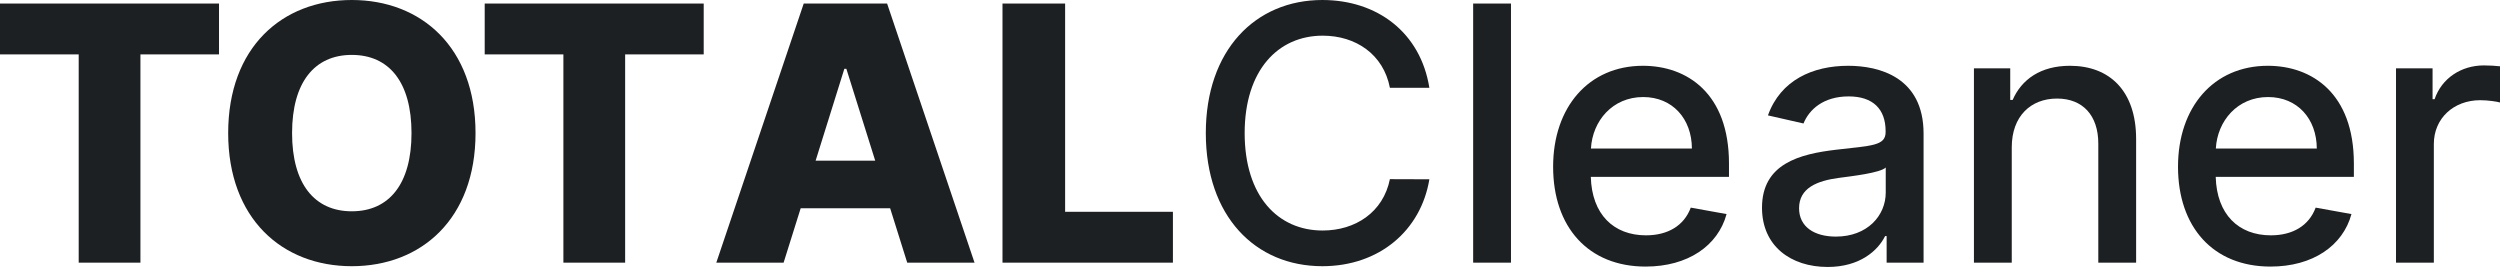
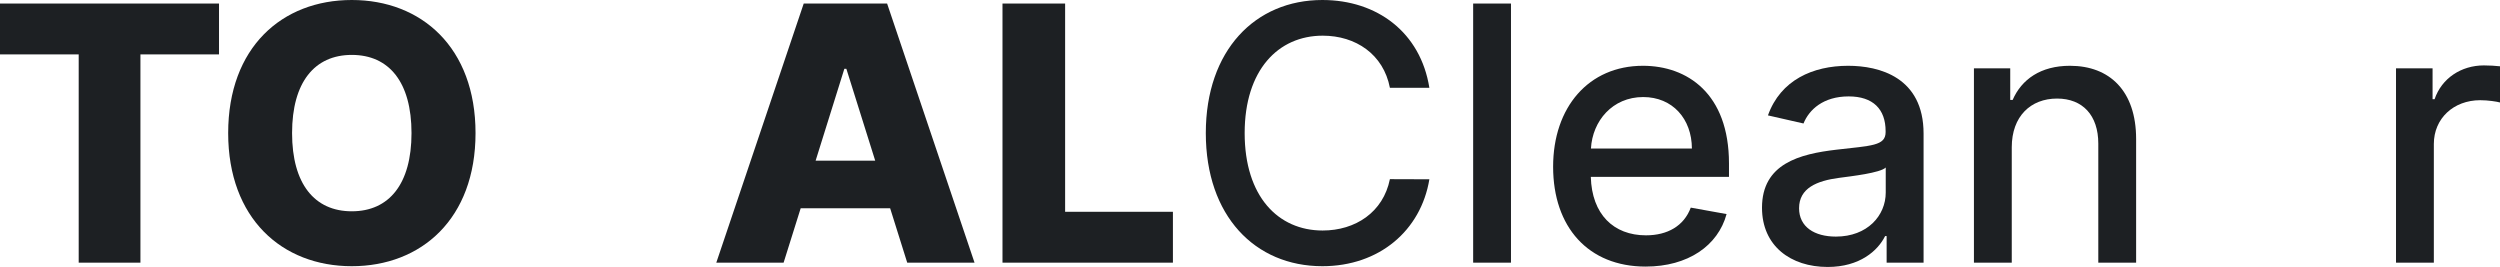
<svg xmlns="http://www.w3.org/2000/svg" width="226.568px" height="24.194px" viewBox="0 0 226.568 24.194" version="1.1">
  <title>TOTALCleaner</title>
  <g id="Home" stroke="none" stroke-width="1" fill="none" fill-rule="evenodd">
    <g id="Logo" transform="translate(-51.066, -8.25)" fill="#1D2023" fill-rule="nonzero">
      <g id="TOTALCleaner" transform="translate(51.066, 8.25)">
        <polygon id="Path" points="0 4.93 7.132 4.93 7.132 23.804 12.727 23.804 12.727 4.93 19.848 4.93 19.848 0.321 0 0.321" />
        <path d="M43.096,12.062 C43.096,4.3 38.188,0 31.882,0 C25.553,0 20.679,4.3 20.679,12.062 C20.679,19.791 25.553,24.125 31.882,24.125 C38.188,24.125 43.096,19.825 43.096,12.062 Z M37.294,12.062 C37.294,16.66 35.276,19.149 31.882,19.149 C28.499,19.149 26.47,16.66 26.47,12.062 C26.47,7.464 28.499,4.976 31.882,4.976 C35.276,4.976 37.294,7.464 37.294,12.062 Z" id="Shape" />
-         <polygon id="Path" points="43.927 4.93 51.059 4.93 51.059 23.804 56.655 23.804 56.655 4.93 63.775 4.93 63.775 0.321 43.927 0.321" />
        <path d="M71.016,23.804 L72.564,18.873 L80.671,18.873 L82.219,23.804 L88.319,23.804 L80.396,0.321 L72.839,0.321 L64.916,23.804 L71.016,23.804 Z M73.917,14.562 L76.52,6.238 L76.704,6.238 L79.318,14.562 L73.917,14.562 Z" id="Shape" />
        <polygon id="Path" points="90.853 23.804 106.298 23.804 106.298 19.194 96.529 19.194 96.529 0.321 90.853 0.321" />
        <path d="M129.54,7.958 C128.738,2.935 124.805,0 119.84,0 C113.763,0 109.279,4.552 109.279,12.062 C109.279,19.573 113.74,24.125 119.84,24.125 C125,24.125 128.772,20.891 129.54,16.248 L125.963,16.236 C125.355,19.24 122.833,20.891 119.863,20.891 C115.838,20.891 112.8,17.807 112.8,12.062 C112.8,6.364 115.827,3.233 119.874,3.233 C122.867,3.233 125.378,4.919 125.963,7.958 L129.54,7.958 Z" id="Path" />
        <polygon id="Path" points="136.936 0.321 133.508 0.321 133.508 23.804 136.936 23.804" />
        <path d="M149.136,24.159 C152.978,24.159 155.695,22.267 156.475,19.401 L153.23,18.816 C152.611,20.479 151.12,21.327 149.171,21.327 C146.235,21.327 144.263,19.424 144.171,16.03 L156.693,16.03 L156.693,14.814 C156.693,8.451 152.886,5.962 148.896,5.962 C143.988,5.962 140.755,9.7 140.755,15.112 C140.755,20.582 143.942,24.159 149.136,24.159 Z M144.183,13.461 C144.321,10.962 146.132,8.795 148.918,8.795 C151.579,8.795 153.321,10.767 153.333,13.461 L144.183,13.461 Z" id="Shape" />
        <path d="M165.636,24.194 C168.549,24.194 170.188,22.715 170.842,21.396 L170.98,21.396 L170.98,23.804 L174.328,23.804 L174.328,12.108 C174.328,6.983 170.292,5.962 167.494,5.962 C164.306,5.962 161.371,7.247 160.224,10.457 L163.446,11.191 C163.951,9.941 165.235,8.737 167.54,8.737 C169.753,8.737 170.888,9.895 170.888,11.89 L170.888,11.971 C170.888,13.221 169.604,13.198 166.439,13.565 C163.102,13.954 159.685,14.826 159.685,18.827 C159.685,22.29 162.288,24.194 165.636,24.194 Z M166.382,21.442 C164.444,21.442 163.045,20.57 163.045,18.873 C163.045,17.039 164.673,16.385 166.657,16.121 C167.769,15.972 170.406,15.674 170.899,15.181 L170.899,17.452 C170.899,19.538 169.237,21.442 166.382,21.442 Z" id="Shape" />
        <path d="M182.32,13.347 C182.32,10.537 184.04,8.932 186.425,8.932 C188.752,8.932 190.163,10.457 190.163,13.014 L190.163,23.804 L193.591,23.804 L193.591,12.601 C193.591,8.244 191.195,5.962 187.594,5.962 C184.946,5.962 183.214,7.189 182.4,9.058 L182.182,9.058 L182.182,6.192 L178.892,6.192 L178.892,23.804 L182.32,23.804 L182.32,13.347 Z" id="Path" />
-         <path d="M205.768,24.159 C209.61,24.159 212.327,22.267 213.107,19.401 L209.862,18.816 C209.243,20.479 207.752,21.327 205.803,21.327 C202.868,21.327 200.895,19.424 200.804,16.03 L213.325,16.03 L213.325,14.814 C213.325,8.451 209.518,5.962 205.528,5.962 C200.62,5.962 197.387,9.7 197.387,15.112 C197.387,20.582 200.574,24.159 205.768,24.159 Z M200.815,13.461 C200.953,10.962 202.764,8.795 205.551,8.795 C208.211,8.795 209.954,10.767 209.965,13.461 L200.815,13.461 Z" id="Shape" />
        <path d="M217.143,23.804 L220.572,23.804 L220.572,13.049 C220.572,10.744 222.349,9.081 224.78,9.081 C225.491,9.081 226.293,9.207 226.568,9.288 L226.568,6.008 C226.224,5.962 225.548,5.928 225.112,5.928 C223.048,5.928 221.282,7.098 220.64,8.989 L220.457,8.989 L220.457,6.192 L217.143,6.192 L217.143,23.804 Z" id="Path" />
      </g>
    </g>
  </g>
</svg>